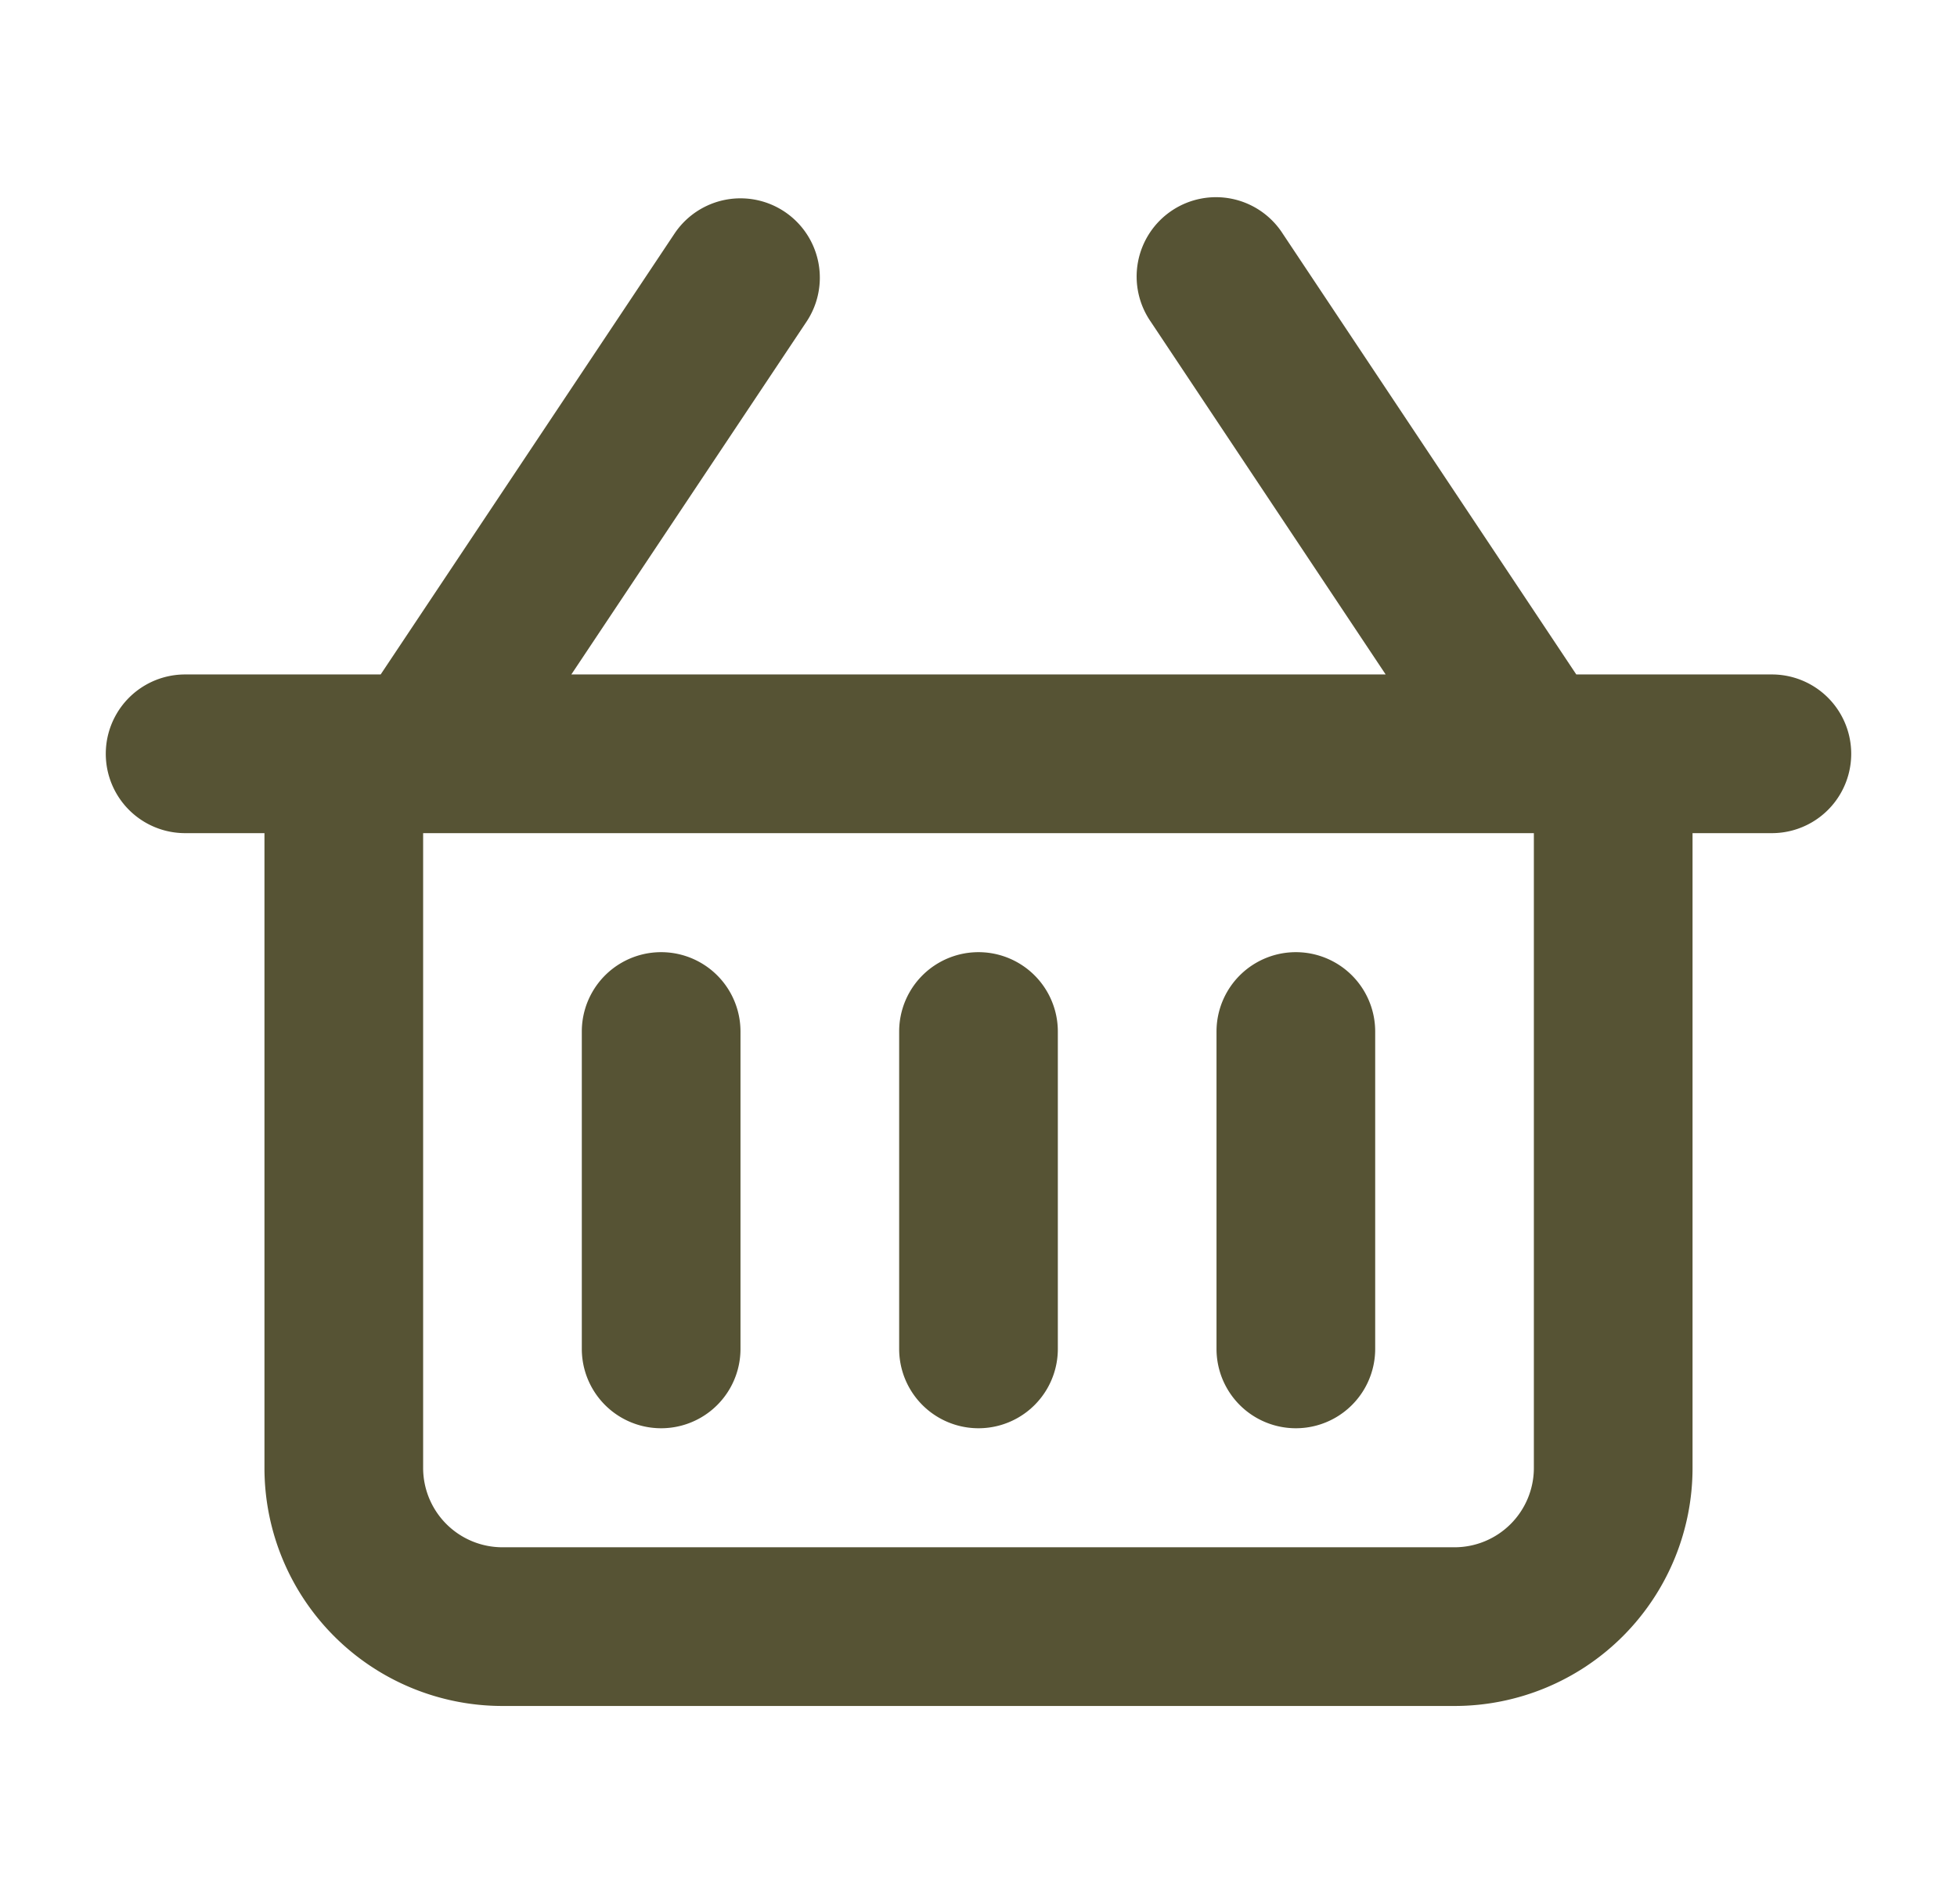
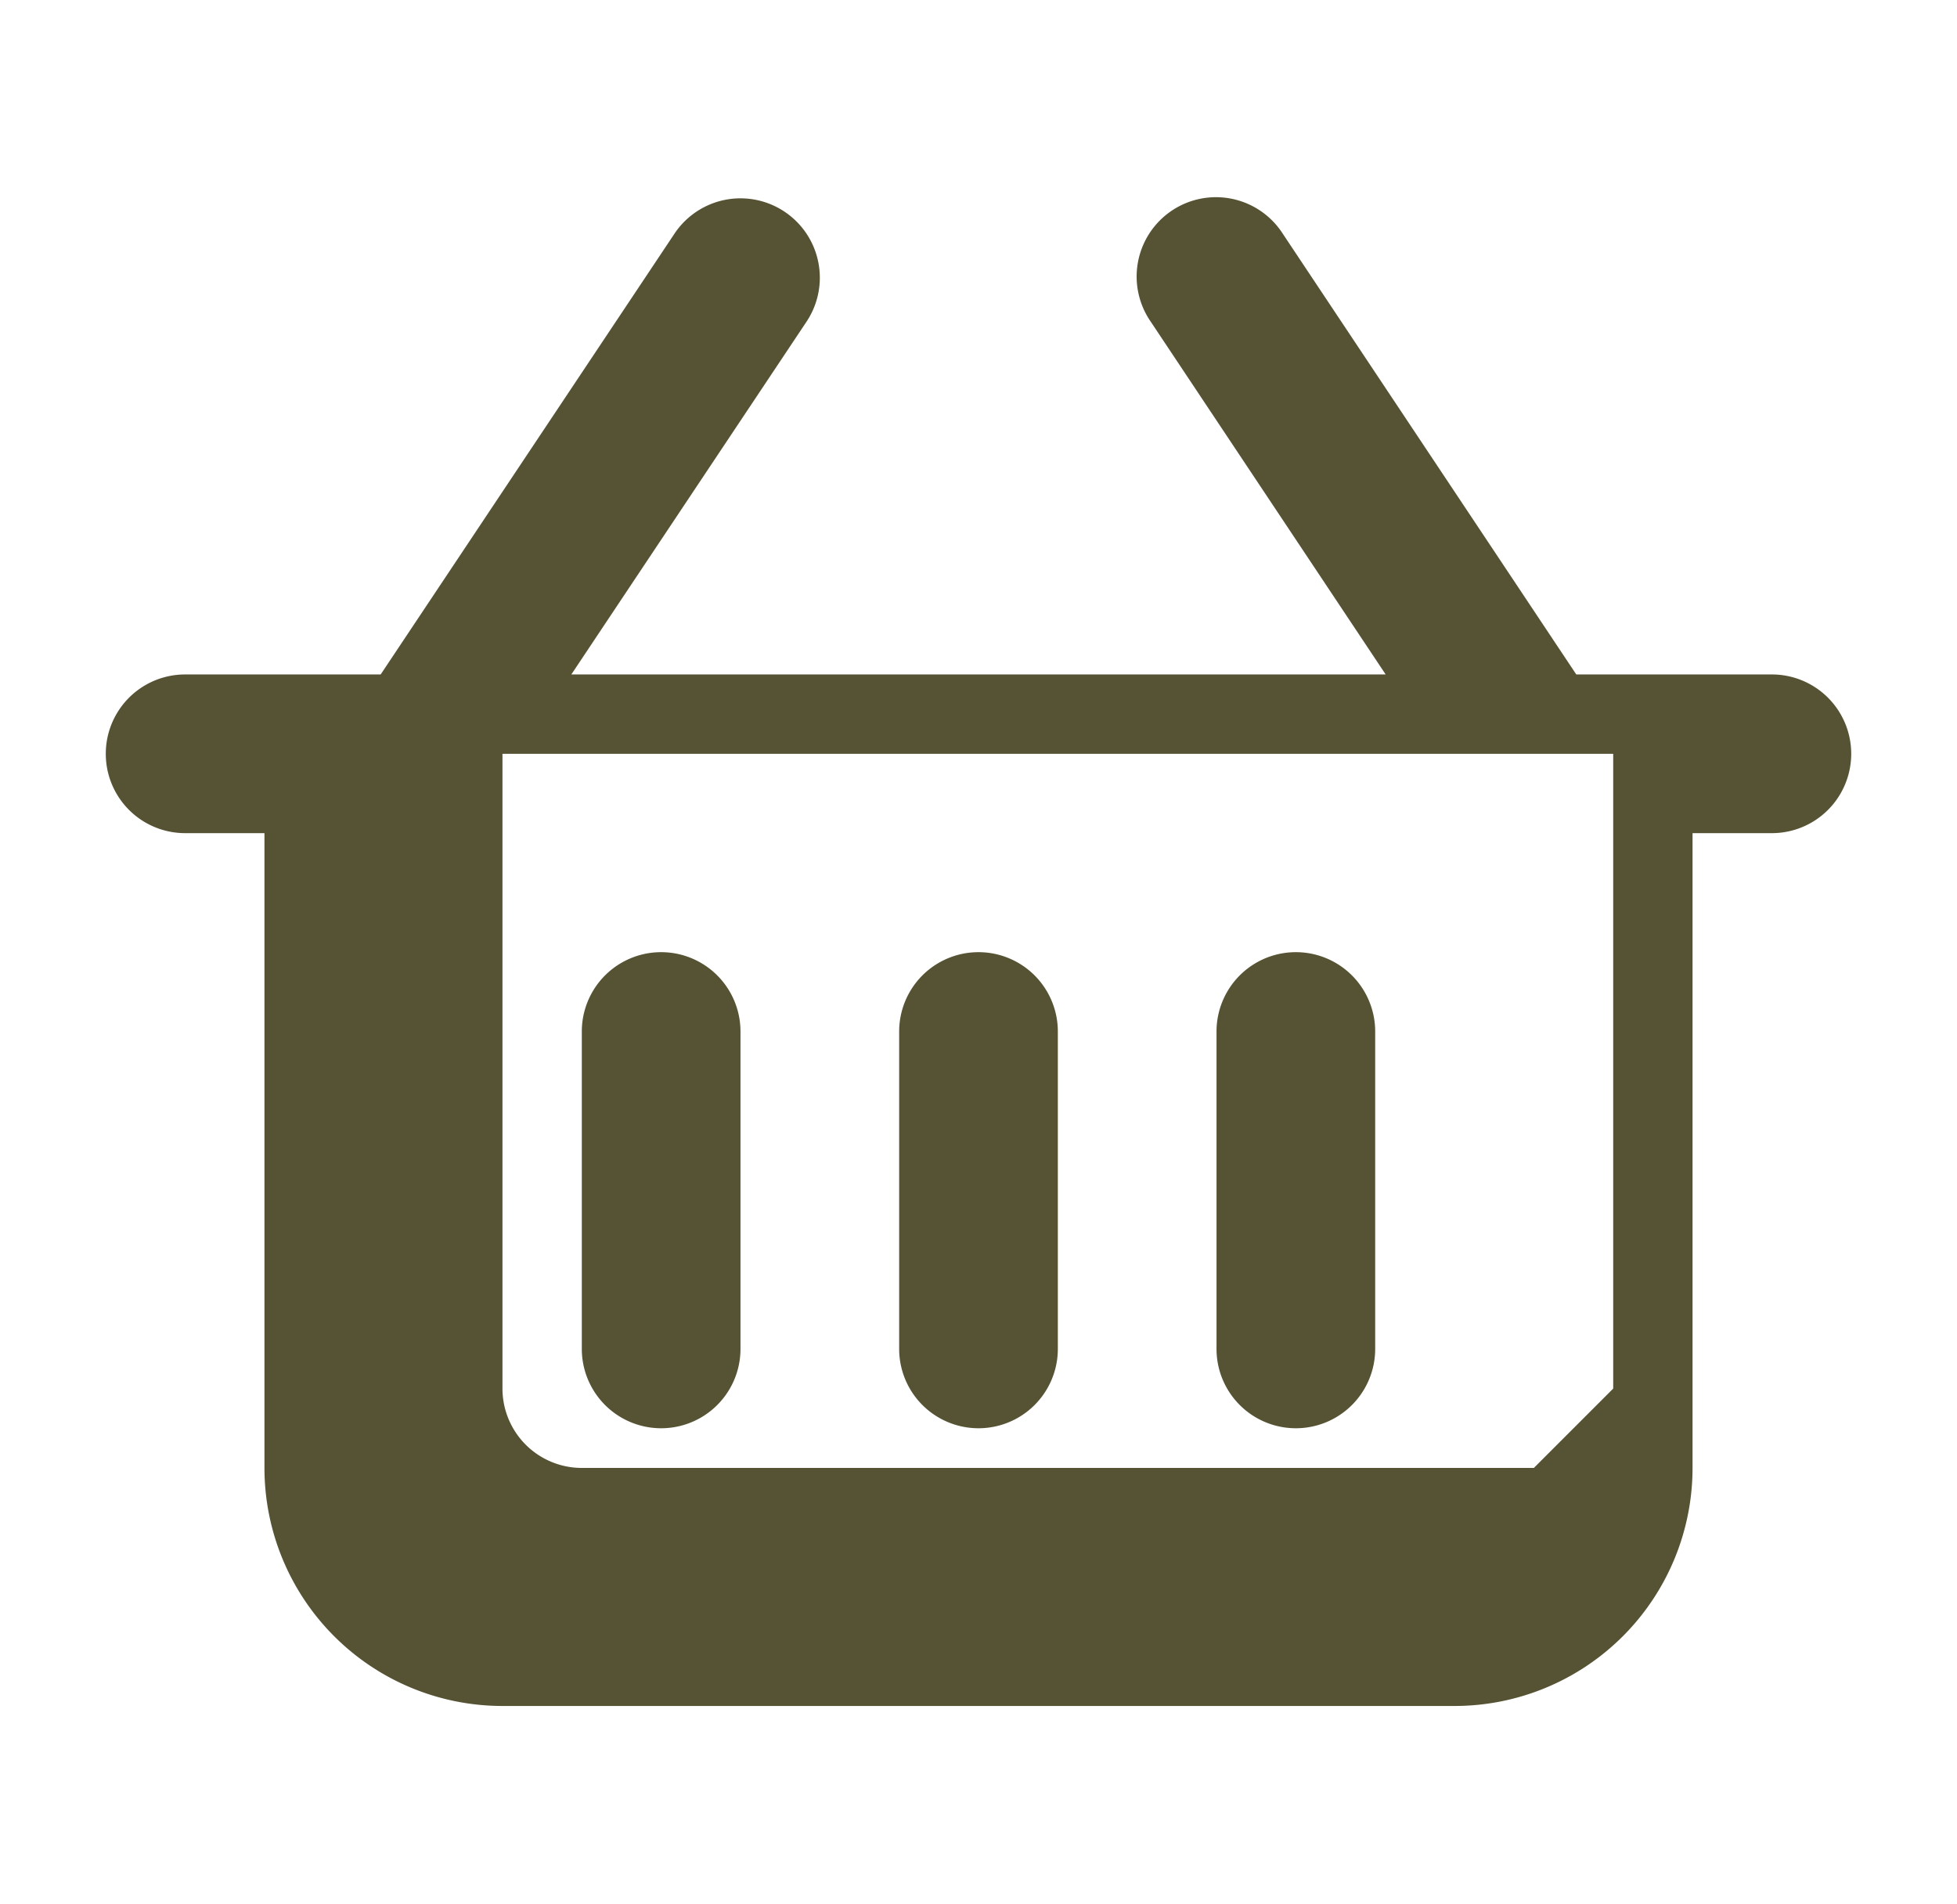
<svg xmlns="http://www.w3.org/2000/svg" width="37" height="36" fill="none">
-   <path d="M33.5 12.75h-3.698l-5.55-8.333a1.5 1.5 0 10-2.495 1.665l4.441 6.668H10.802l4.446-6.668a1.5 1.5 0 10-2.496-1.665L7.197 12.75H3.5a1.5 1.5 0 000 3H5v12a4.5 4.5 0 004.5 4.5h18a4.5 4.5 0 004.5-4.5v-12h1.5a1.5 1.5 0 100-3zm-4.5 15a1.5 1.5 0 01-1.5 1.5h-18a1.5 1.5 0 01-1.5-1.5v-12h21v12zM11 25.5v-6a1.5 1.5 0 113 0v6a1.5 1.5 0 11-3 0zm6 0v-6a1.5 1.5 0 113 0v6a1.5 1.5 0 11-3 0zm6 0v-6a1.5 1.5 0 113 0v6a1.5 1.5 0 11-3 0z" fill="#565334" />
+   <path d="M33.5 12.75h-3.698l-5.55-8.333a1.5 1.5 0 10-2.495 1.665l4.441 6.668H10.802l4.446-6.668a1.5 1.5 0 10-2.496-1.665L7.197 12.75H3.5a1.5 1.5 0 000 3H5v12a4.5 4.5 0 004.5 4.5h18a4.5 4.5 0 004.5-4.5v-12h1.5a1.5 1.5 0 100-3zm-4.5 15h-18a1.5 1.5 0 01-1.5-1.5v-12h21v12zM11 25.5v-6a1.5 1.5 0 113 0v6a1.5 1.5 0 11-3 0zm6 0v-6a1.5 1.5 0 113 0v6a1.5 1.5 0 11-3 0zm6 0v-6a1.5 1.5 0 113 0v6a1.5 1.5 0 11-3 0z" fill="#565334" />
</svg>